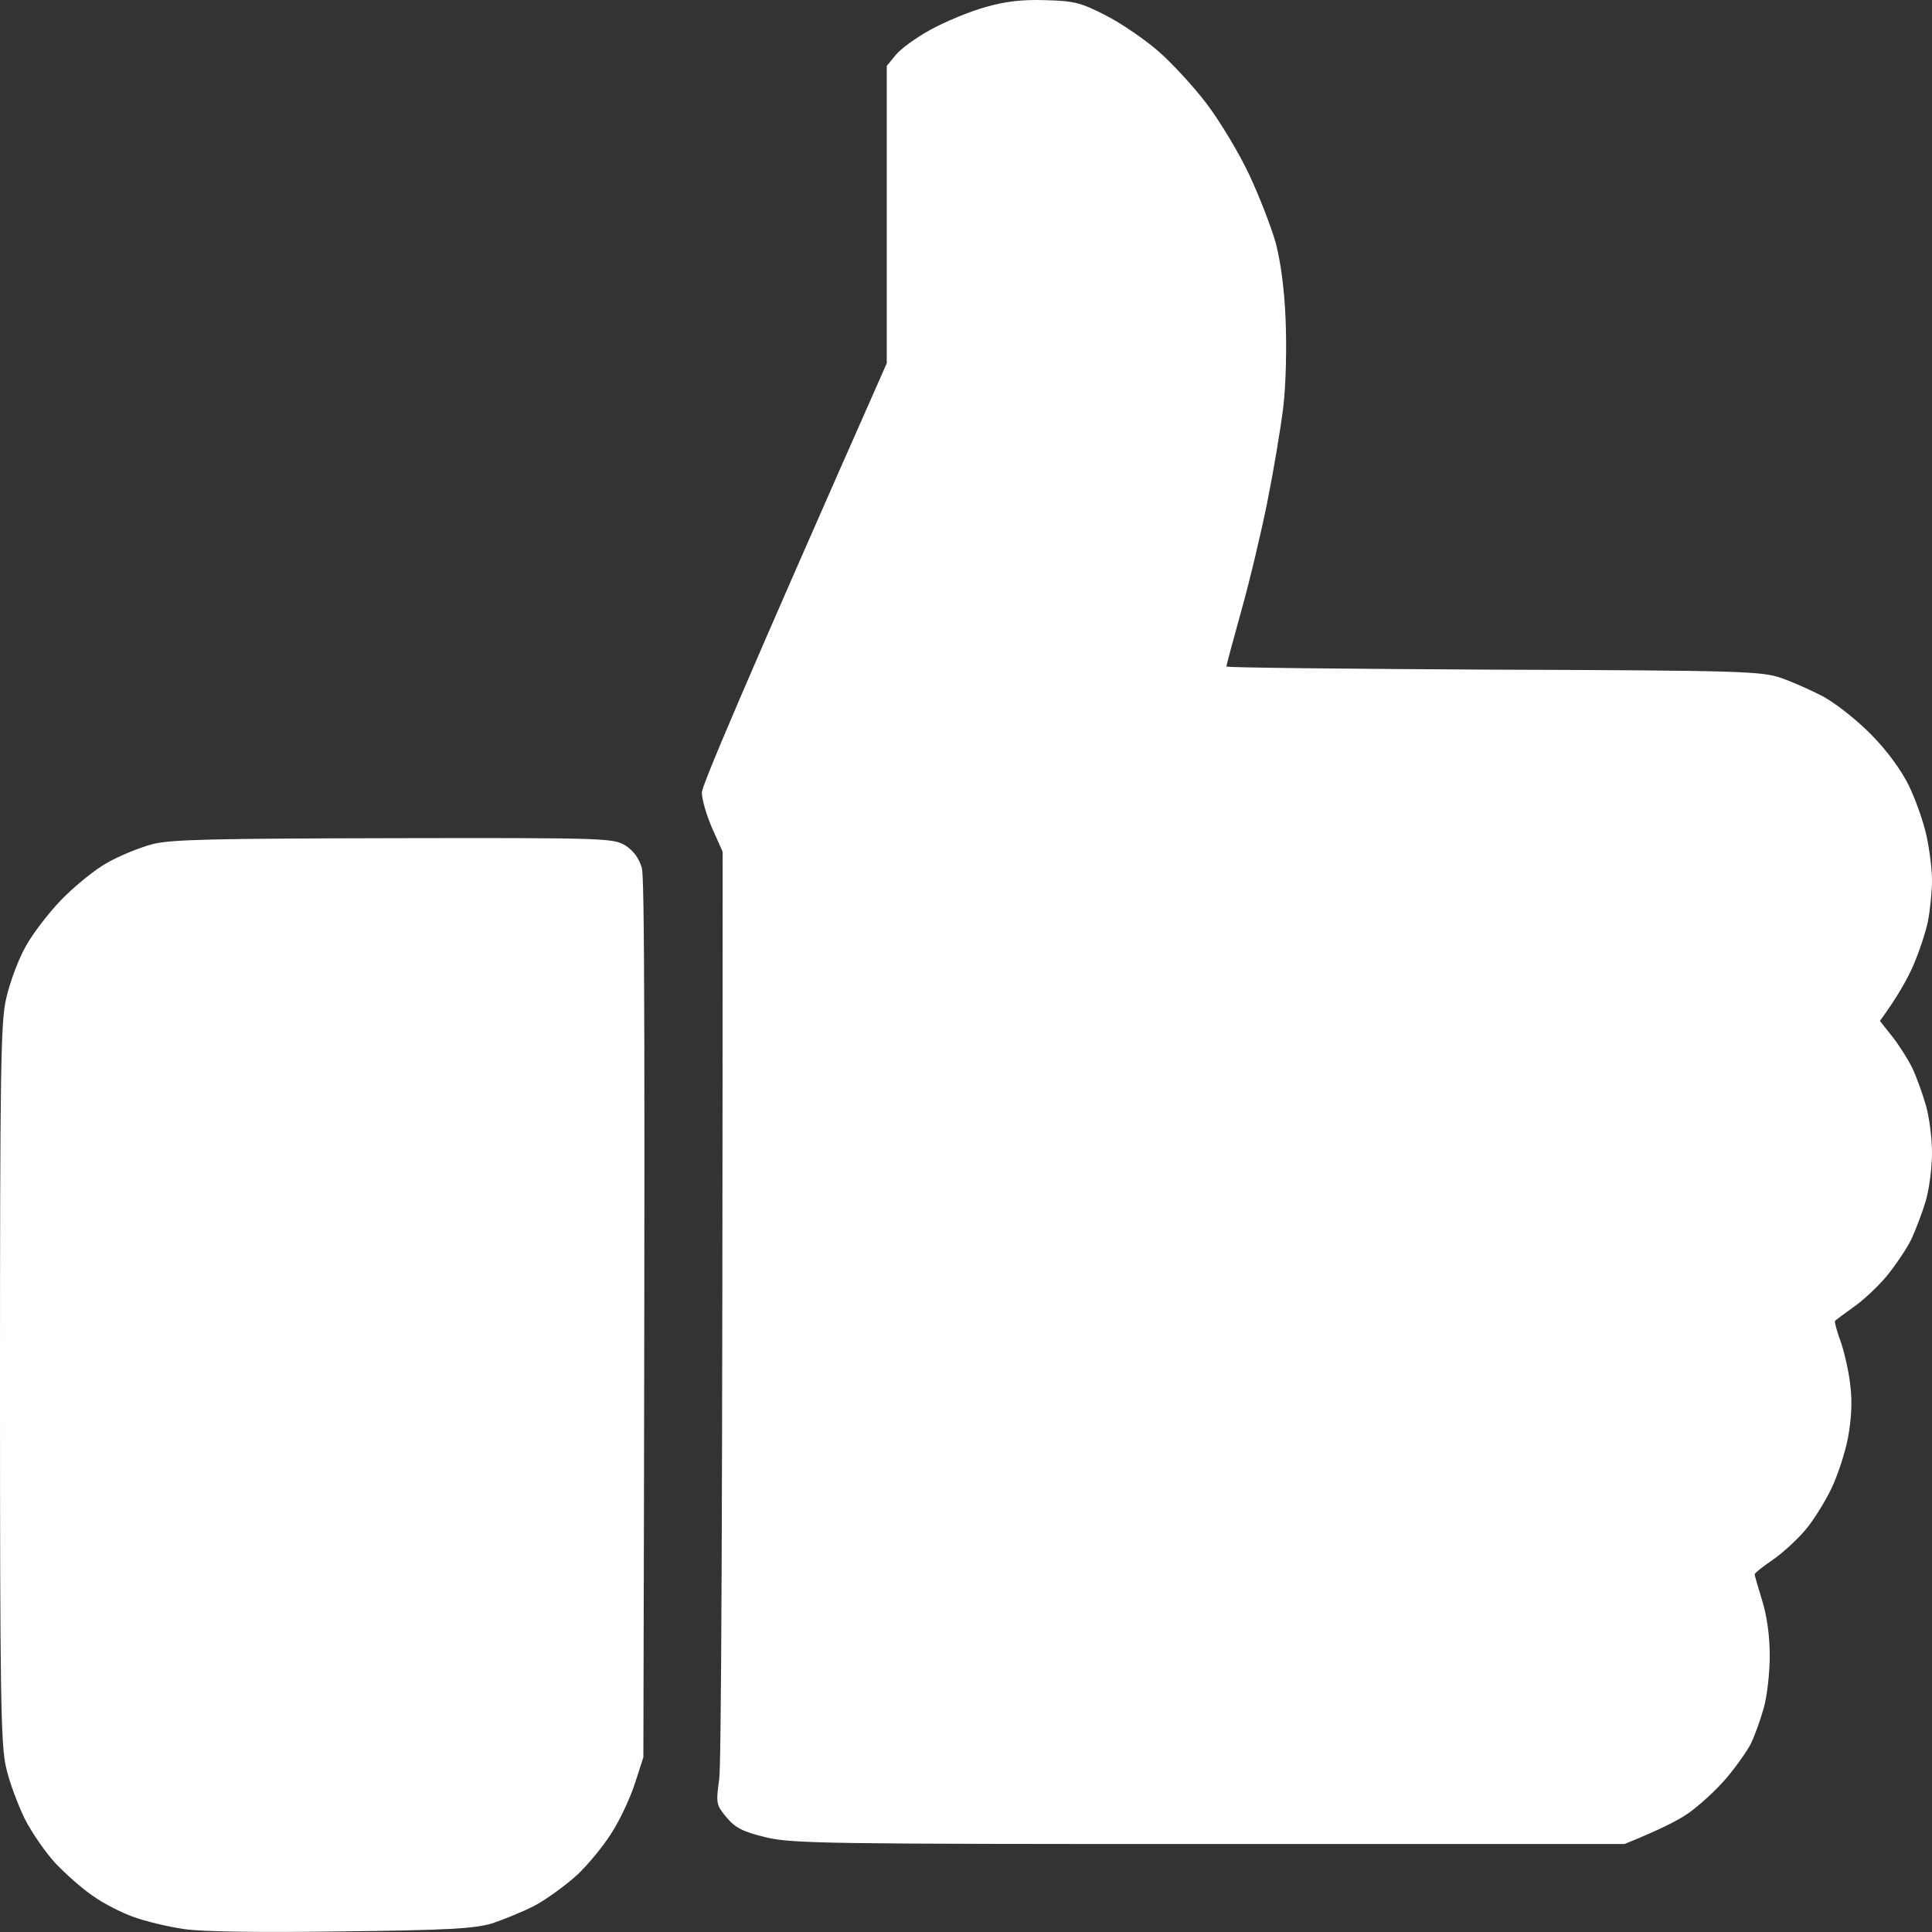
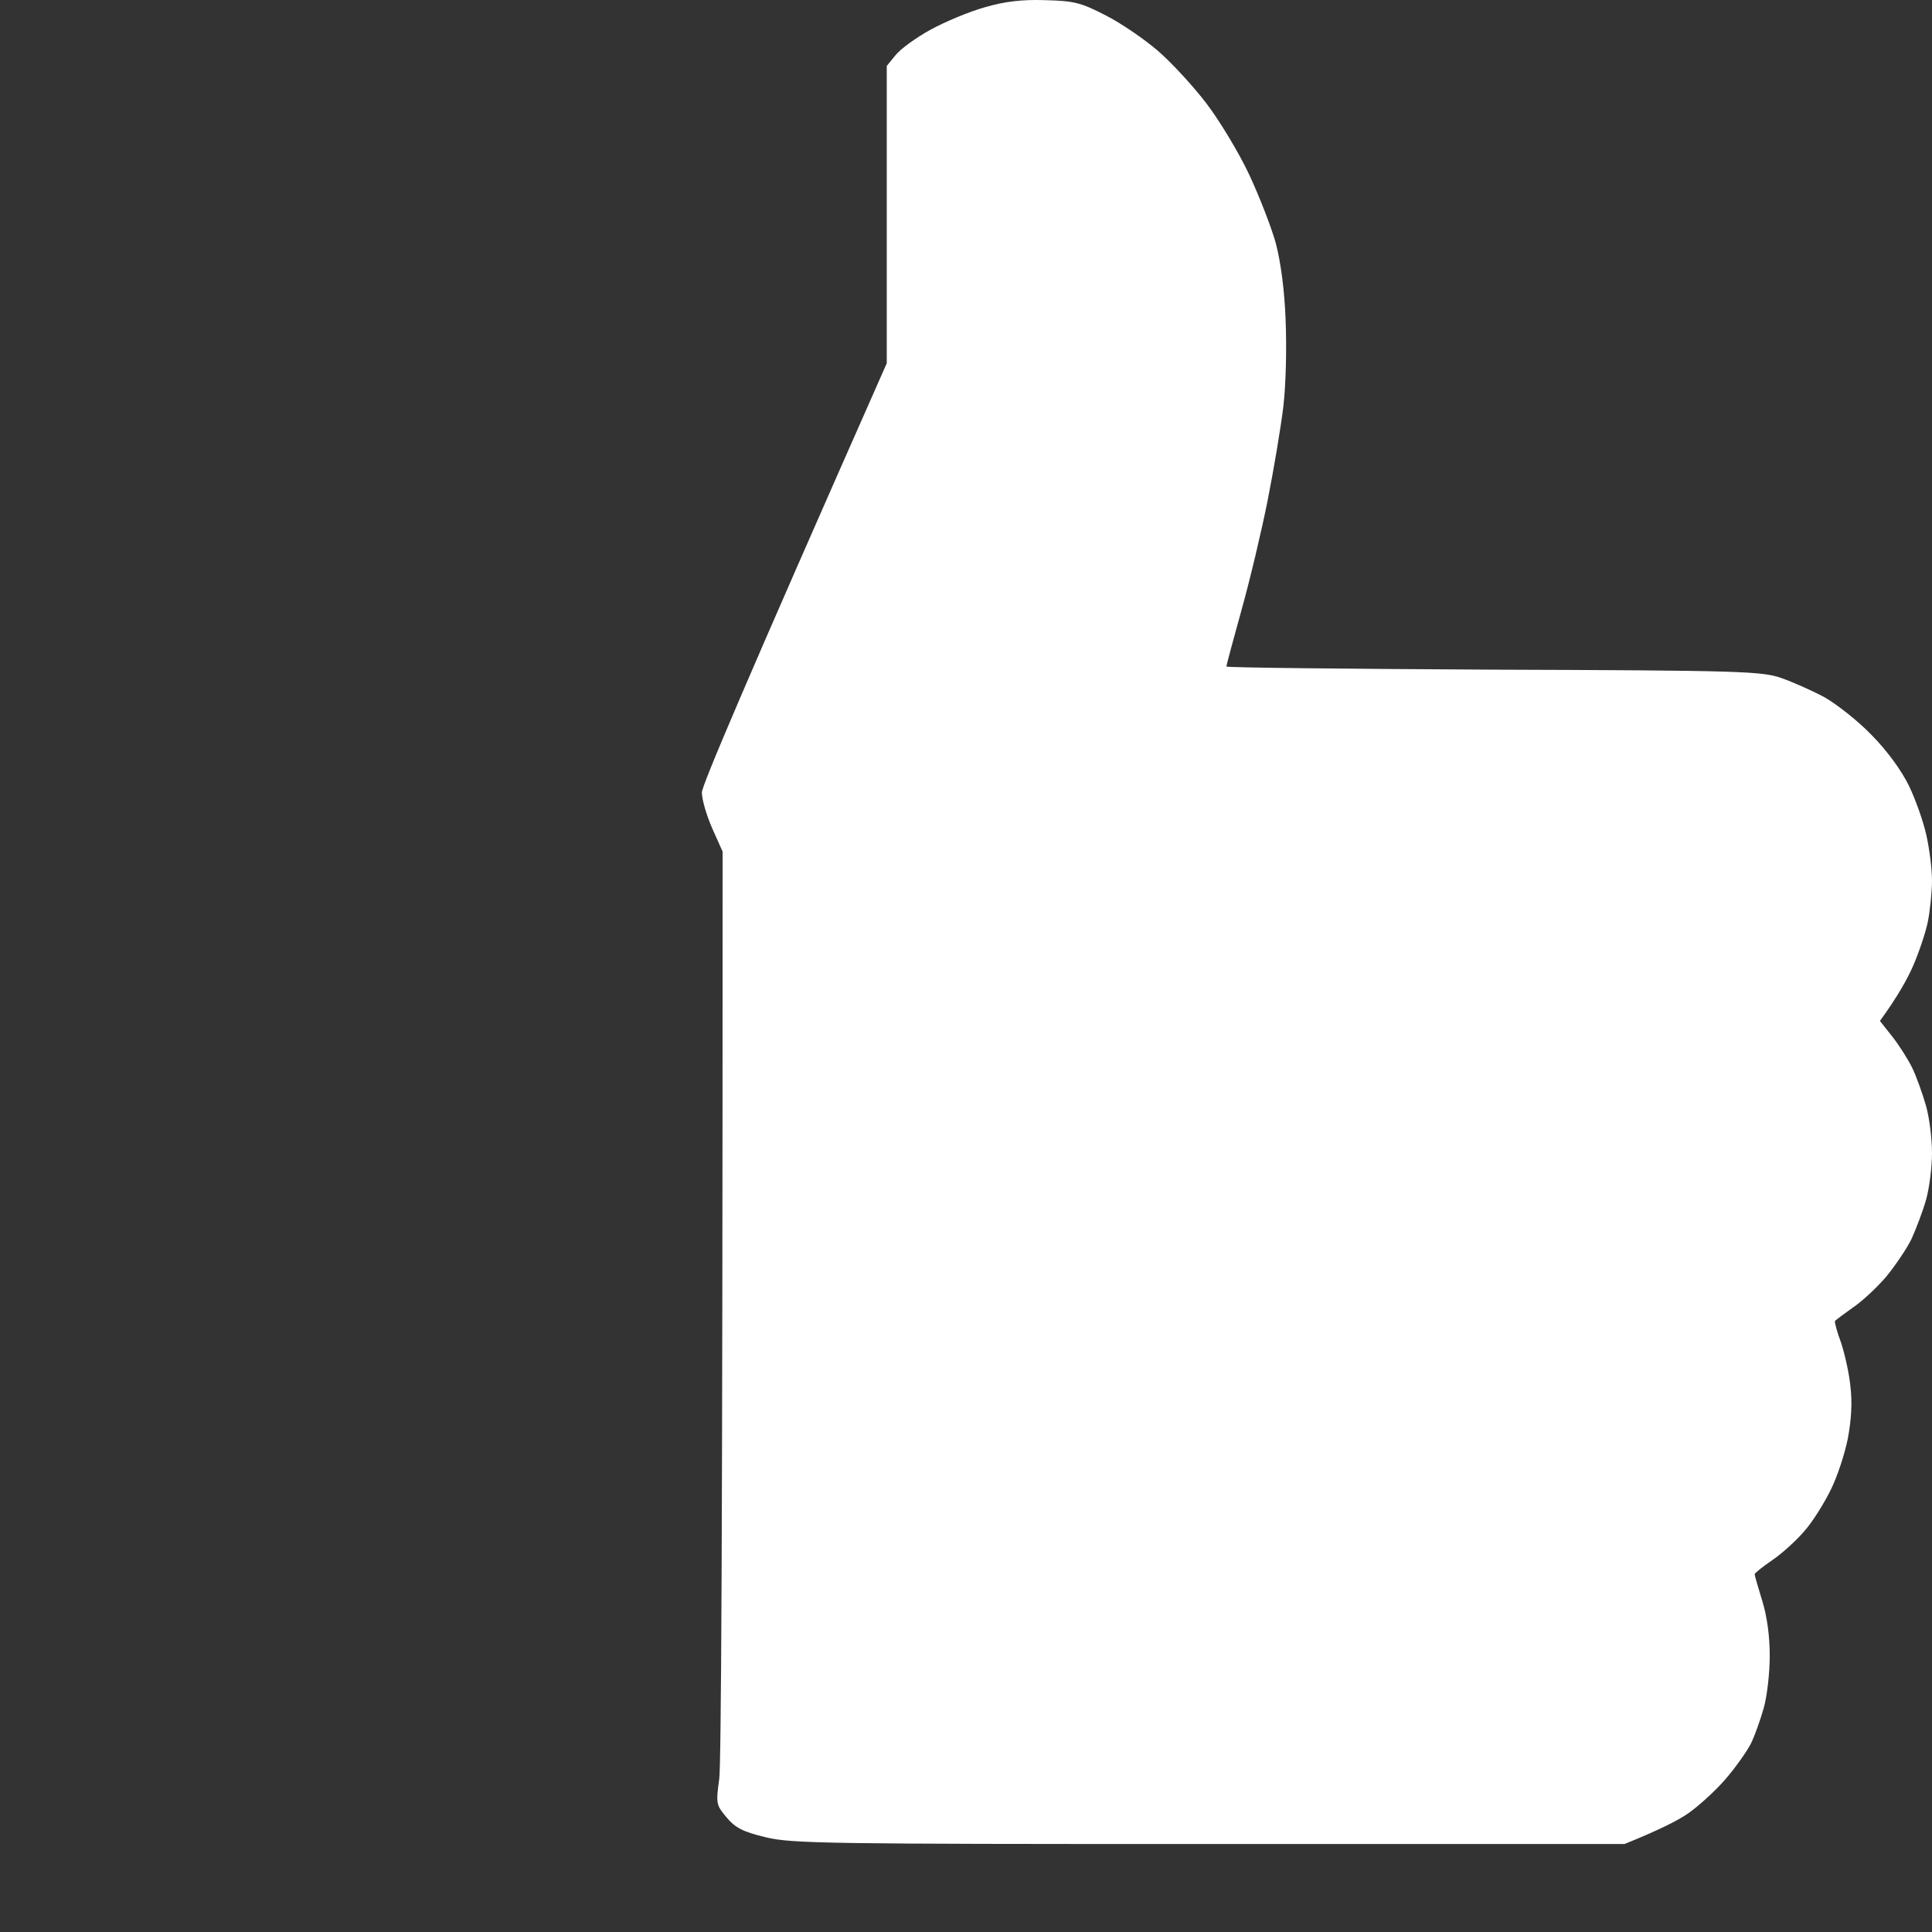
<svg xmlns="http://www.w3.org/2000/svg" width="176" height="176" viewBox="0 0 176 176" fill="none">
  <rect x="0" y="0" width="176" height="176" fill="#333333" stroke="none" />
  <path d="M84.769 2.706C86.075 1.988 88.309 1.055 89.719 0.661C91.575 0.123 93.122 -0.057 95.253 0.015C97.866 0.087 98.45 0.23 100.753 1.414C102.163 2.132 104.294 3.603 105.497 4.643C106.7 5.683 108.694 7.836 109.897 9.415C111.1 10.993 112.853 13.899 113.781 15.872C114.709 17.845 115.809 20.68 116.222 22.151C116.669 23.872 117.013 26.384 117.116 29.146C117.219 31.658 117.15 34.958 116.909 37.039C116.669 39.012 116.016 42.887 115.466 45.649C114.916 48.412 113.85 52.896 113.094 55.587C112.338 58.313 111.719 60.609 111.719 60.717C111.719 60.825 122.65 60.932 136.022 61.004C158.469 61.076 160.497 61.148 162.25 61.758C163.281 62.116 165.069 62.906 166.203 63.515C167.338 64.161 169.297 65.704 170.535 66.995C171.944 68.43 173.216 70.188 173.903 71.588C174.488 72.807 175.21 74.816 175.485 76.072C175.76 77.292 176 79.157 176 80.198C176 81.202 175.828 82.924 175.622 83.965C175.416 84.969 174.797 86.799 174.281 87.983C173.766 89.167 172.872 90.781 171.256 93.005L172.391 94.44C173.01 95.23 173.835 96.521 174.213 97.311C174.591 98.1 175.141 99.642 175.45 100.719C175.76 101.795 176 103.732 176 105.024C176 106.315 175.76 108.253 175.45 109.329C175.141 110.405 174.522 112.02 174.11 112.916C173.663 113.813 172.631 115.32 171.841 116.289C171.016 117.257 169.641 118.549 168.781 119.123C167.922 119.733 167.2 120.271 167.166 120.343C167.097 120.379 167.338 121.311 167.716 122.316C168.06 123.356 168.472 125.186 168.575 126.37C168.747 127.769 168.644 129.383 168.335 131.034C168.06 132.433 167.372 134.514 166.788 135.698C166.203 136.882 165.172 138.568 164.416 139.429C163.694 140.29 162.353 141.51 161.46 142.119C160.566 142.729 159.844 143.303 159.844 143.411C159.844 143.519 160.153 144.595 160.531 145.815C160.978 147.25 161.219 149.079 161.219 150.837C161.219 152.38 160.978 154.532 160.669 155.609C160.36 156.685 159.844 158.156 159.5 158.838C159.156 159.519 158.125 160.99 157.197 162.066C156.269 163.143 154.722 164.542 153.794 165.188C152.866 165.833 151.181 166.694 147.985 167.986H110.172C75.556 167.986 72.153 167.95 69.781 167.376C67.684 166.874 66.997 166.515 66.206 165.582C65.244 164.434 65.209 164.327 65.519 162.066C65.691 160.775 65.828 141.258 65.828 77.579L64.866 75.426C64.35 74.242 63.938 72.807 63.938 72.197C63.938 71.587 67.547 63.013 80.781 33.093V6.006L81.572 5.038C82.019 4.464 83.463 3.423 84.769 2.706Z" fill="white" />
-   <path d="M9.797 78.579C10.931 77.934 12.787 77.18 13.922 76.893C15.606 76.463 19.628 76.391 35.922 76.355C55.275 76.319 55.894 76.355 56.994 77.037C57.727 77.515 58.22 78.197 58.472 79.082C58.713 80.014 58.781 93.037 58.609 160.089L57.853 162.421C57.441 163.713 56.513 165.722 55.756 166.906C55.035 168.09 53.591 169.848 52.559 170.816C51.528 171.749 49.809 173.005 48.744 173.579C47.644 174.153 45.856 174.87 44.791 175.229C43.175 175.695 40.666 175.839 31.109 175.946C23.822 176.054 18.425 175.982 16.741 175.731C15.297 175.516 13.2 175.014 12.134 174.619C11.034 174.224 9.35 173.363 8.422 172.682C7.459 172.036 5.981 170.709 5.053 169.74C4.159 168.771 2.888 166.942 2.234 165.65C1.616 164.359 0.825 162.278 0.55 160.986C0.069 158.977 0 154.206 0 126.007C0 97.809 0.069 93.037 0.55 91.028C0.825 89.737 1.547 87.728 2.166 86.544C2.75 85.36 4.263 83.351 5.5 82.059C6.738 80.768 8.663 79.189 9.797 78.579Z" fill="white" />
</svg>